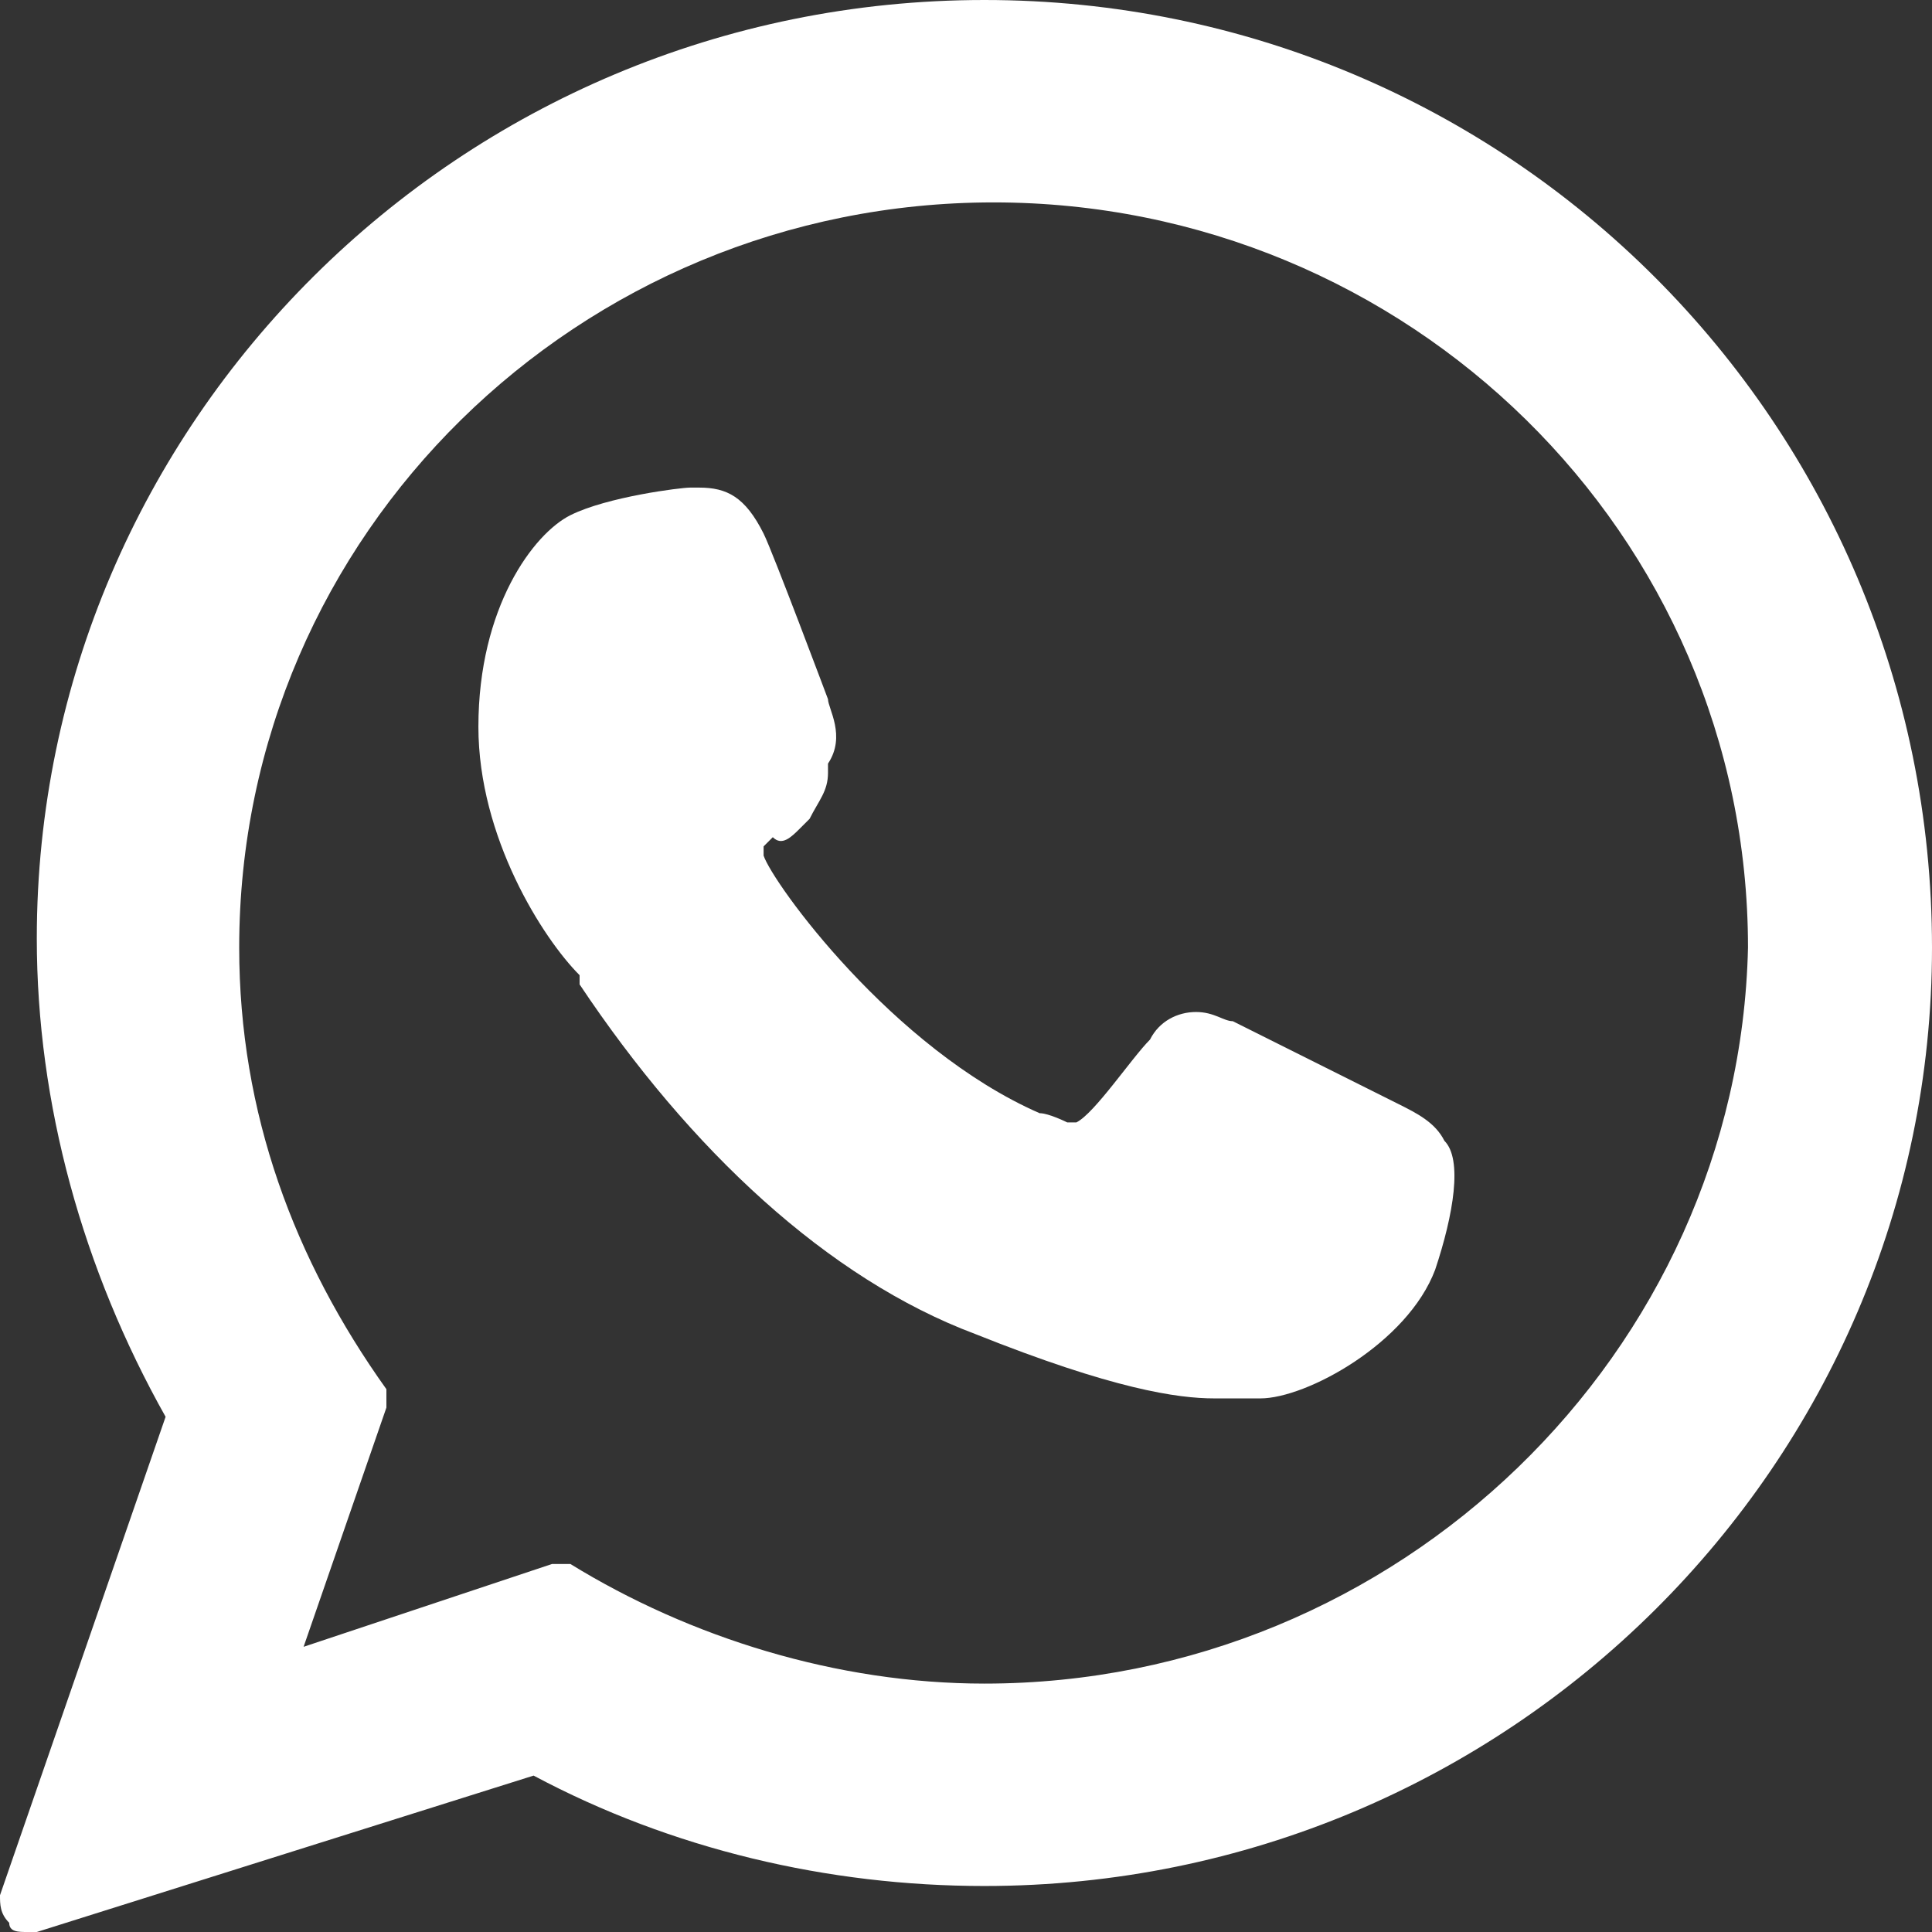
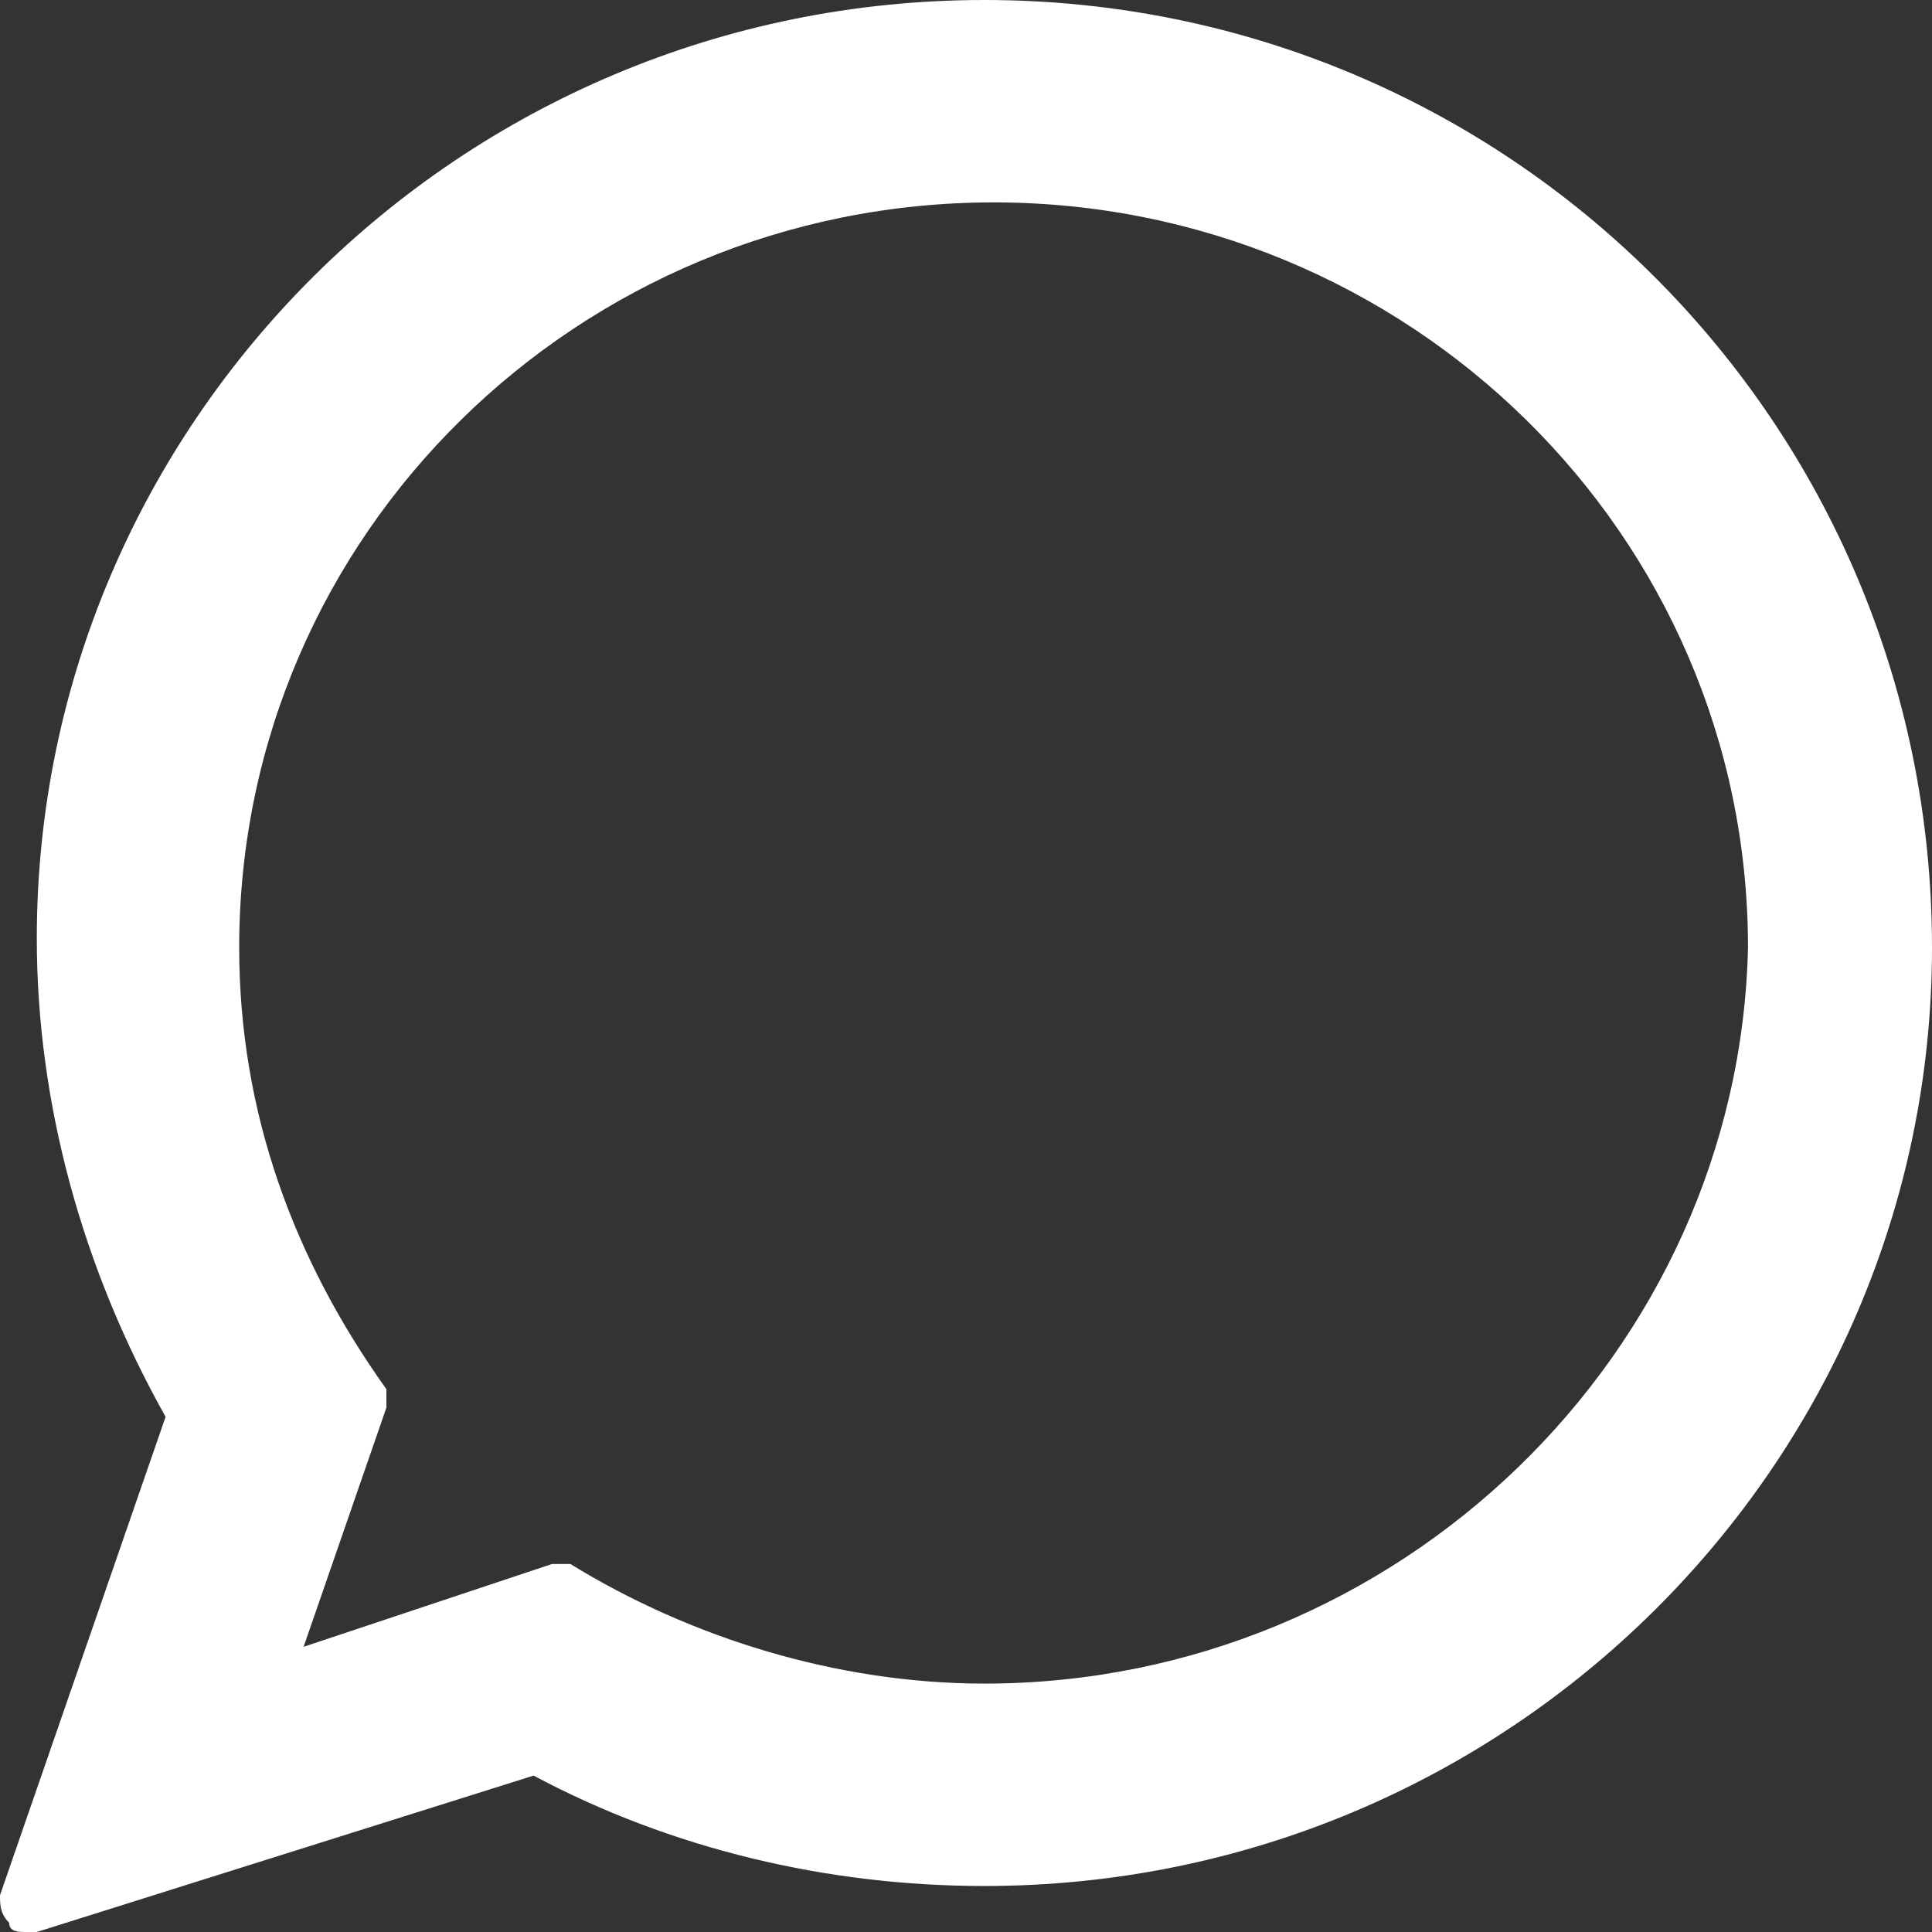
<svg xmlns="http://www.w3.org/2000/svg" version="1.1" id="Capa_1" x="0px" y="0px" viewBox="0 0 21 21" style="enable-background:new 0 0 21 21;" xml:space="preserve">
  <rect x="0" y="0" width="21" height="21" fill="#333333" stroke="none" />
  <style type="text/css">
	.st0{fill:#FFFFFF;}
</style>
  <g>
    <g>
      <g>
        <g>
-           <path class="st0" d="M15.2,12c0,0-1.6-0.8-1.8-0.9c-0.1,0-0.2-0.1-0.4-0.1c-0.2,0-0.4,0.1-0.5,0.3c-0.2,0.2-0.6,0.8-0.8,0.9      c0,0,0,0-0.1,0c0,0-0.2-0.1-0.3-0.1c-1.6-0.7-2.9-2.5-3-2.8c0,0,0-0.1,0-0.1c0,0,0.1-0.1,0.1-0.1C8.5,9.2,8.6,9.1,8.7,9l0.1-0.1      C8.9,8.7,9,8.6,9,8.4l0-0.1c0.2-0.3,0-0.6,0-0.7C9,7.6,8.4,6,8.3,5.8C8.1,5.4,7.9,5.3,7.6,5.3c0,0,0,0-0.1,0      c-0.1,0-0.9,0.1-1.3,0.3c-0.4,0.2-1,1-1,2.3c0,1.2,0.7,2.3,1.1,2.7l0,0.1c1.2,1.8,2.7,3.2,4.3,3.8c1.5,0.6,2.2,0.7,2.6,0.7      c0.2,0,0.3,0,0.4,0l0.1,0c0.5,0,1.6-0.6,1.9-1.4c0.2-0.6,0.3-1.2,0.1-1.4C15.6,12.2,15.4,12.1,15.2,12z" />
          <path class="st0" d="M10.7,0C5,0,0.4,4.6,0.4,10.2c0,1.8,0.5,3.6,1.4,5.2L0,20.6c0,0.1,0,0.2,0.1,0.3C0.1,21,0.2,21,0.3,21      c0,0,0.1,0,0.1,0l5.4-1.7c1.5,0.8,3.2,1.2,4.9,1.2c5.7,0,10.3-4.6,10.3-10.2C21,4.6,16.4,0,10.7,0z M10.7,18.3      c-1.6,0-3.2-0.5-4.5-1.3c0,0-0.1,0-0.2,0C6,17,6,17,6,17l-2.7,0.9l0.9-2.6c0-0.1,0-0.2,0-0.2c-1-1.4-1.6-3-1.6-4.8      c0-4.5,3.7-8.1,8.2-8.1s8.2,3.6,8.2,8.1C18.9,14.7,15.2,18.3,10.7,18.3z" />
        </g>
      </g>
    </g>
  </g>
</svg>